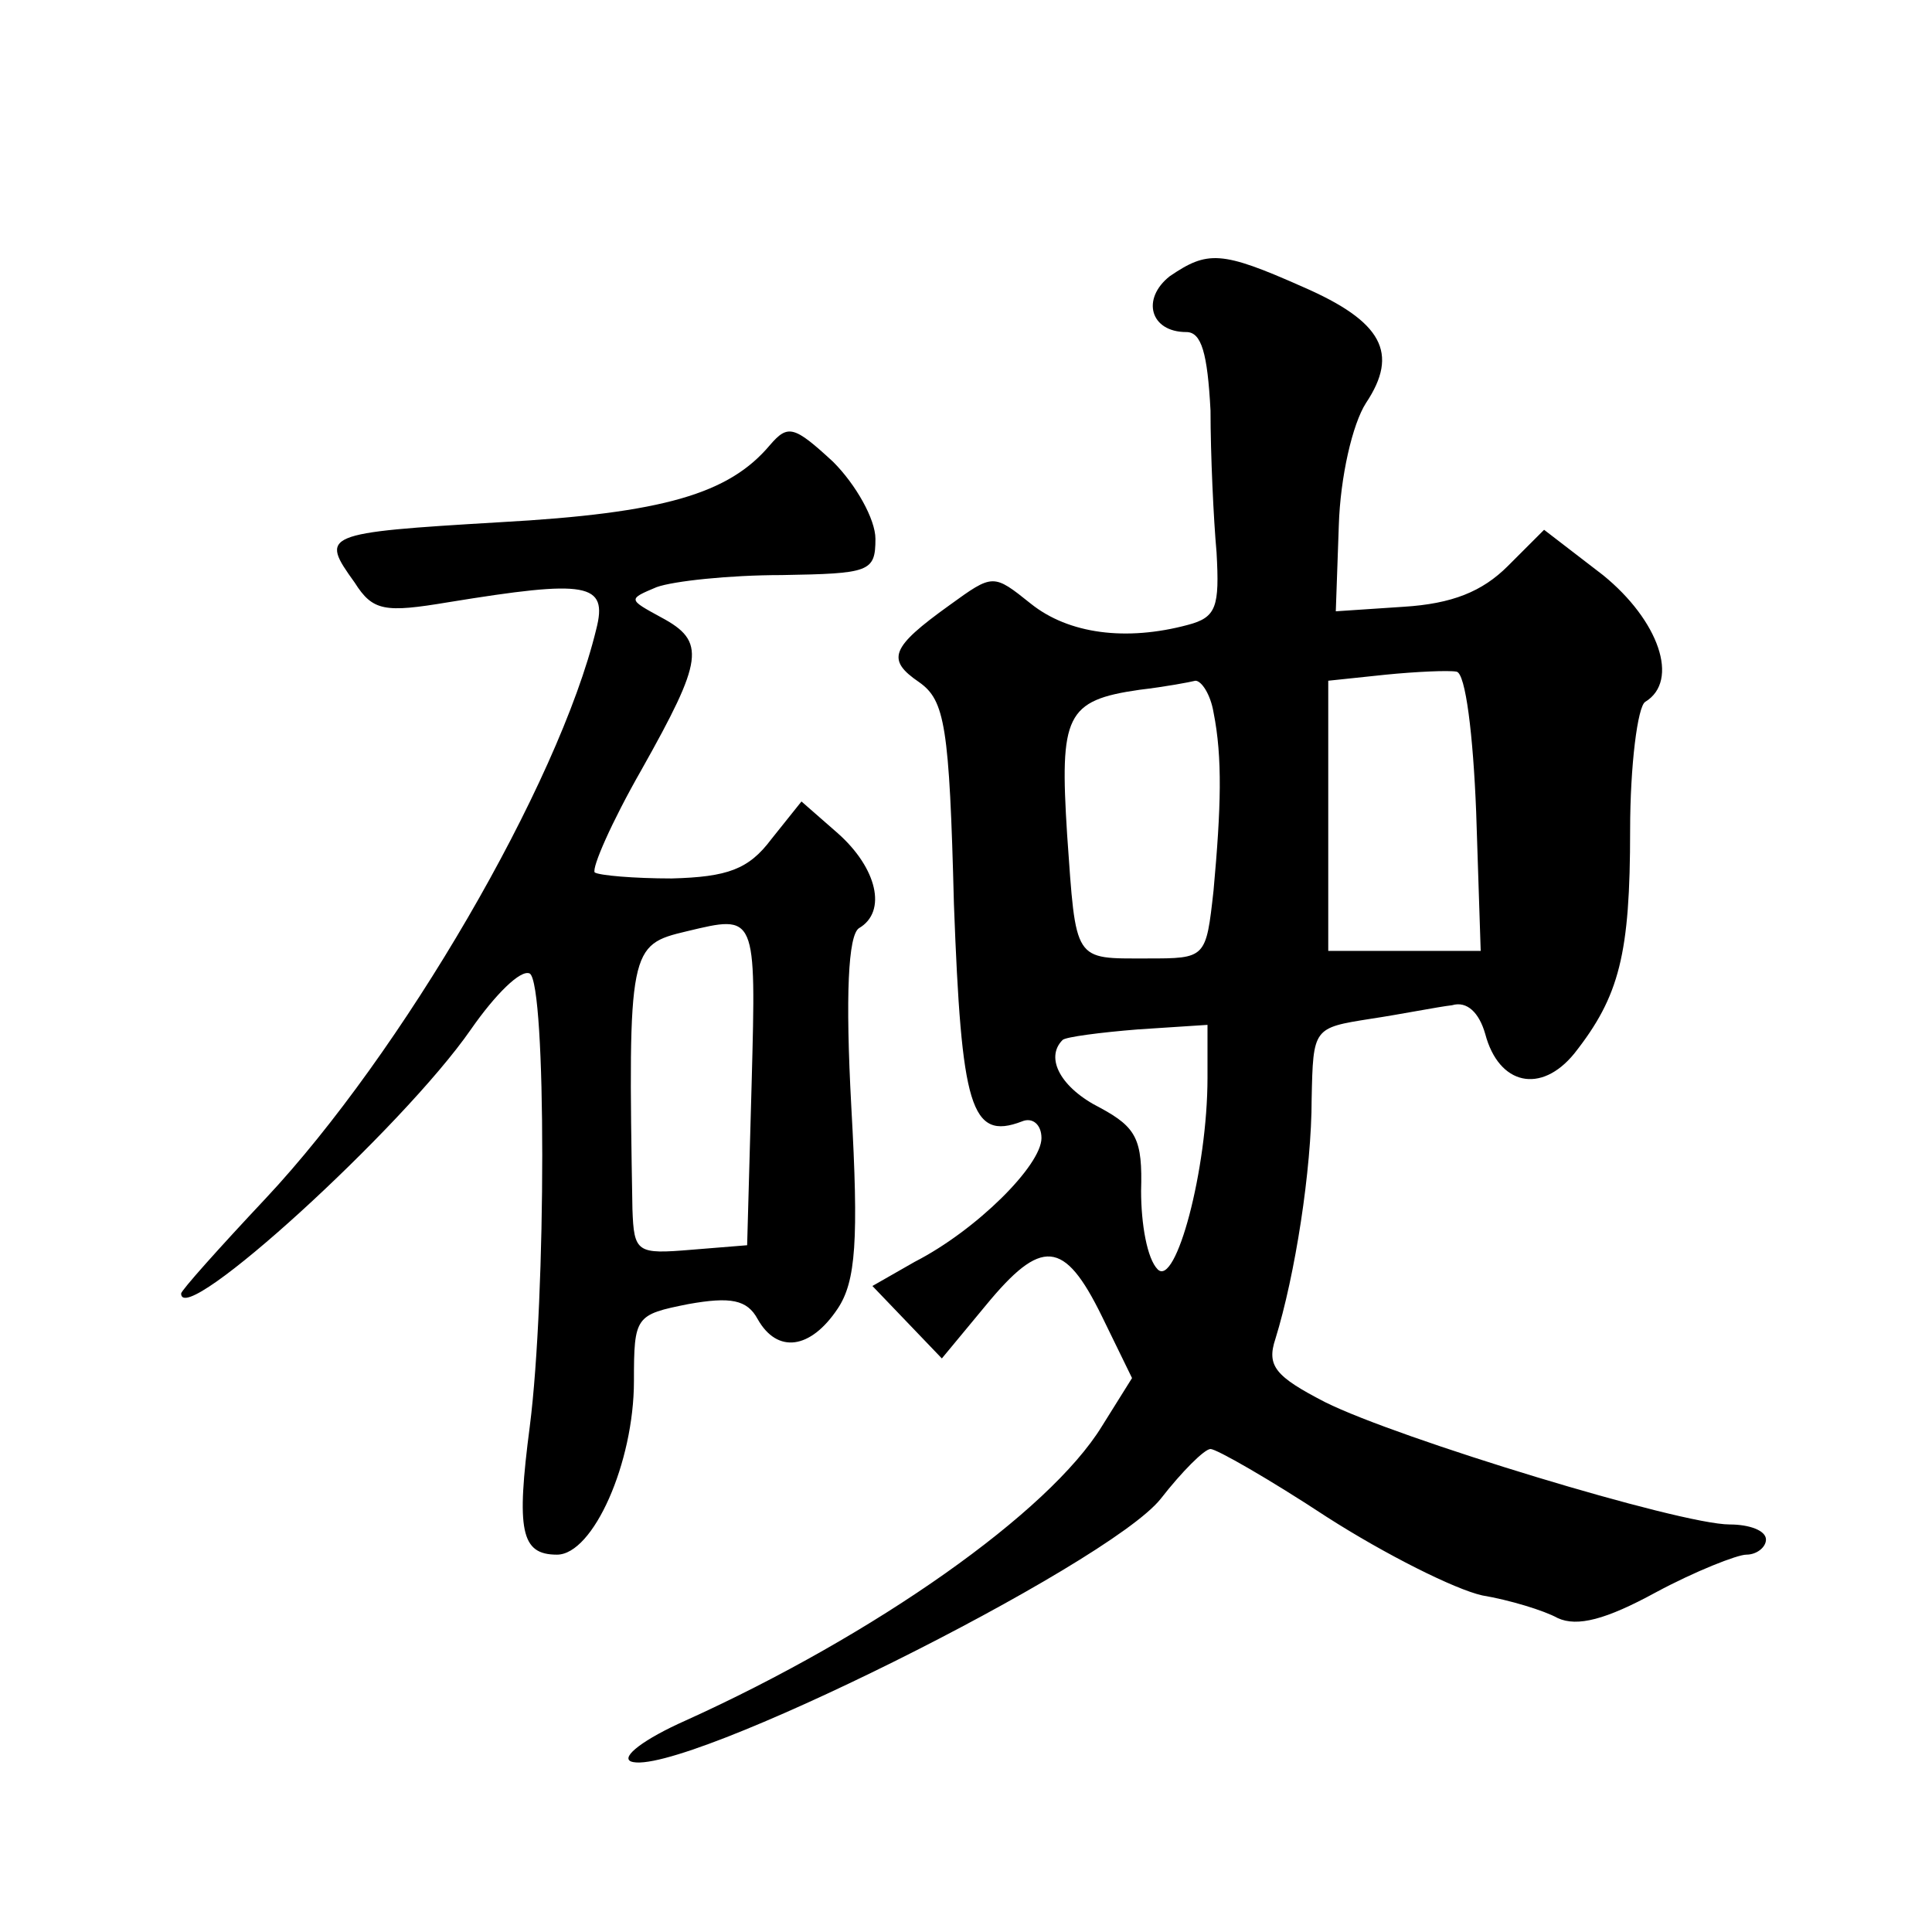
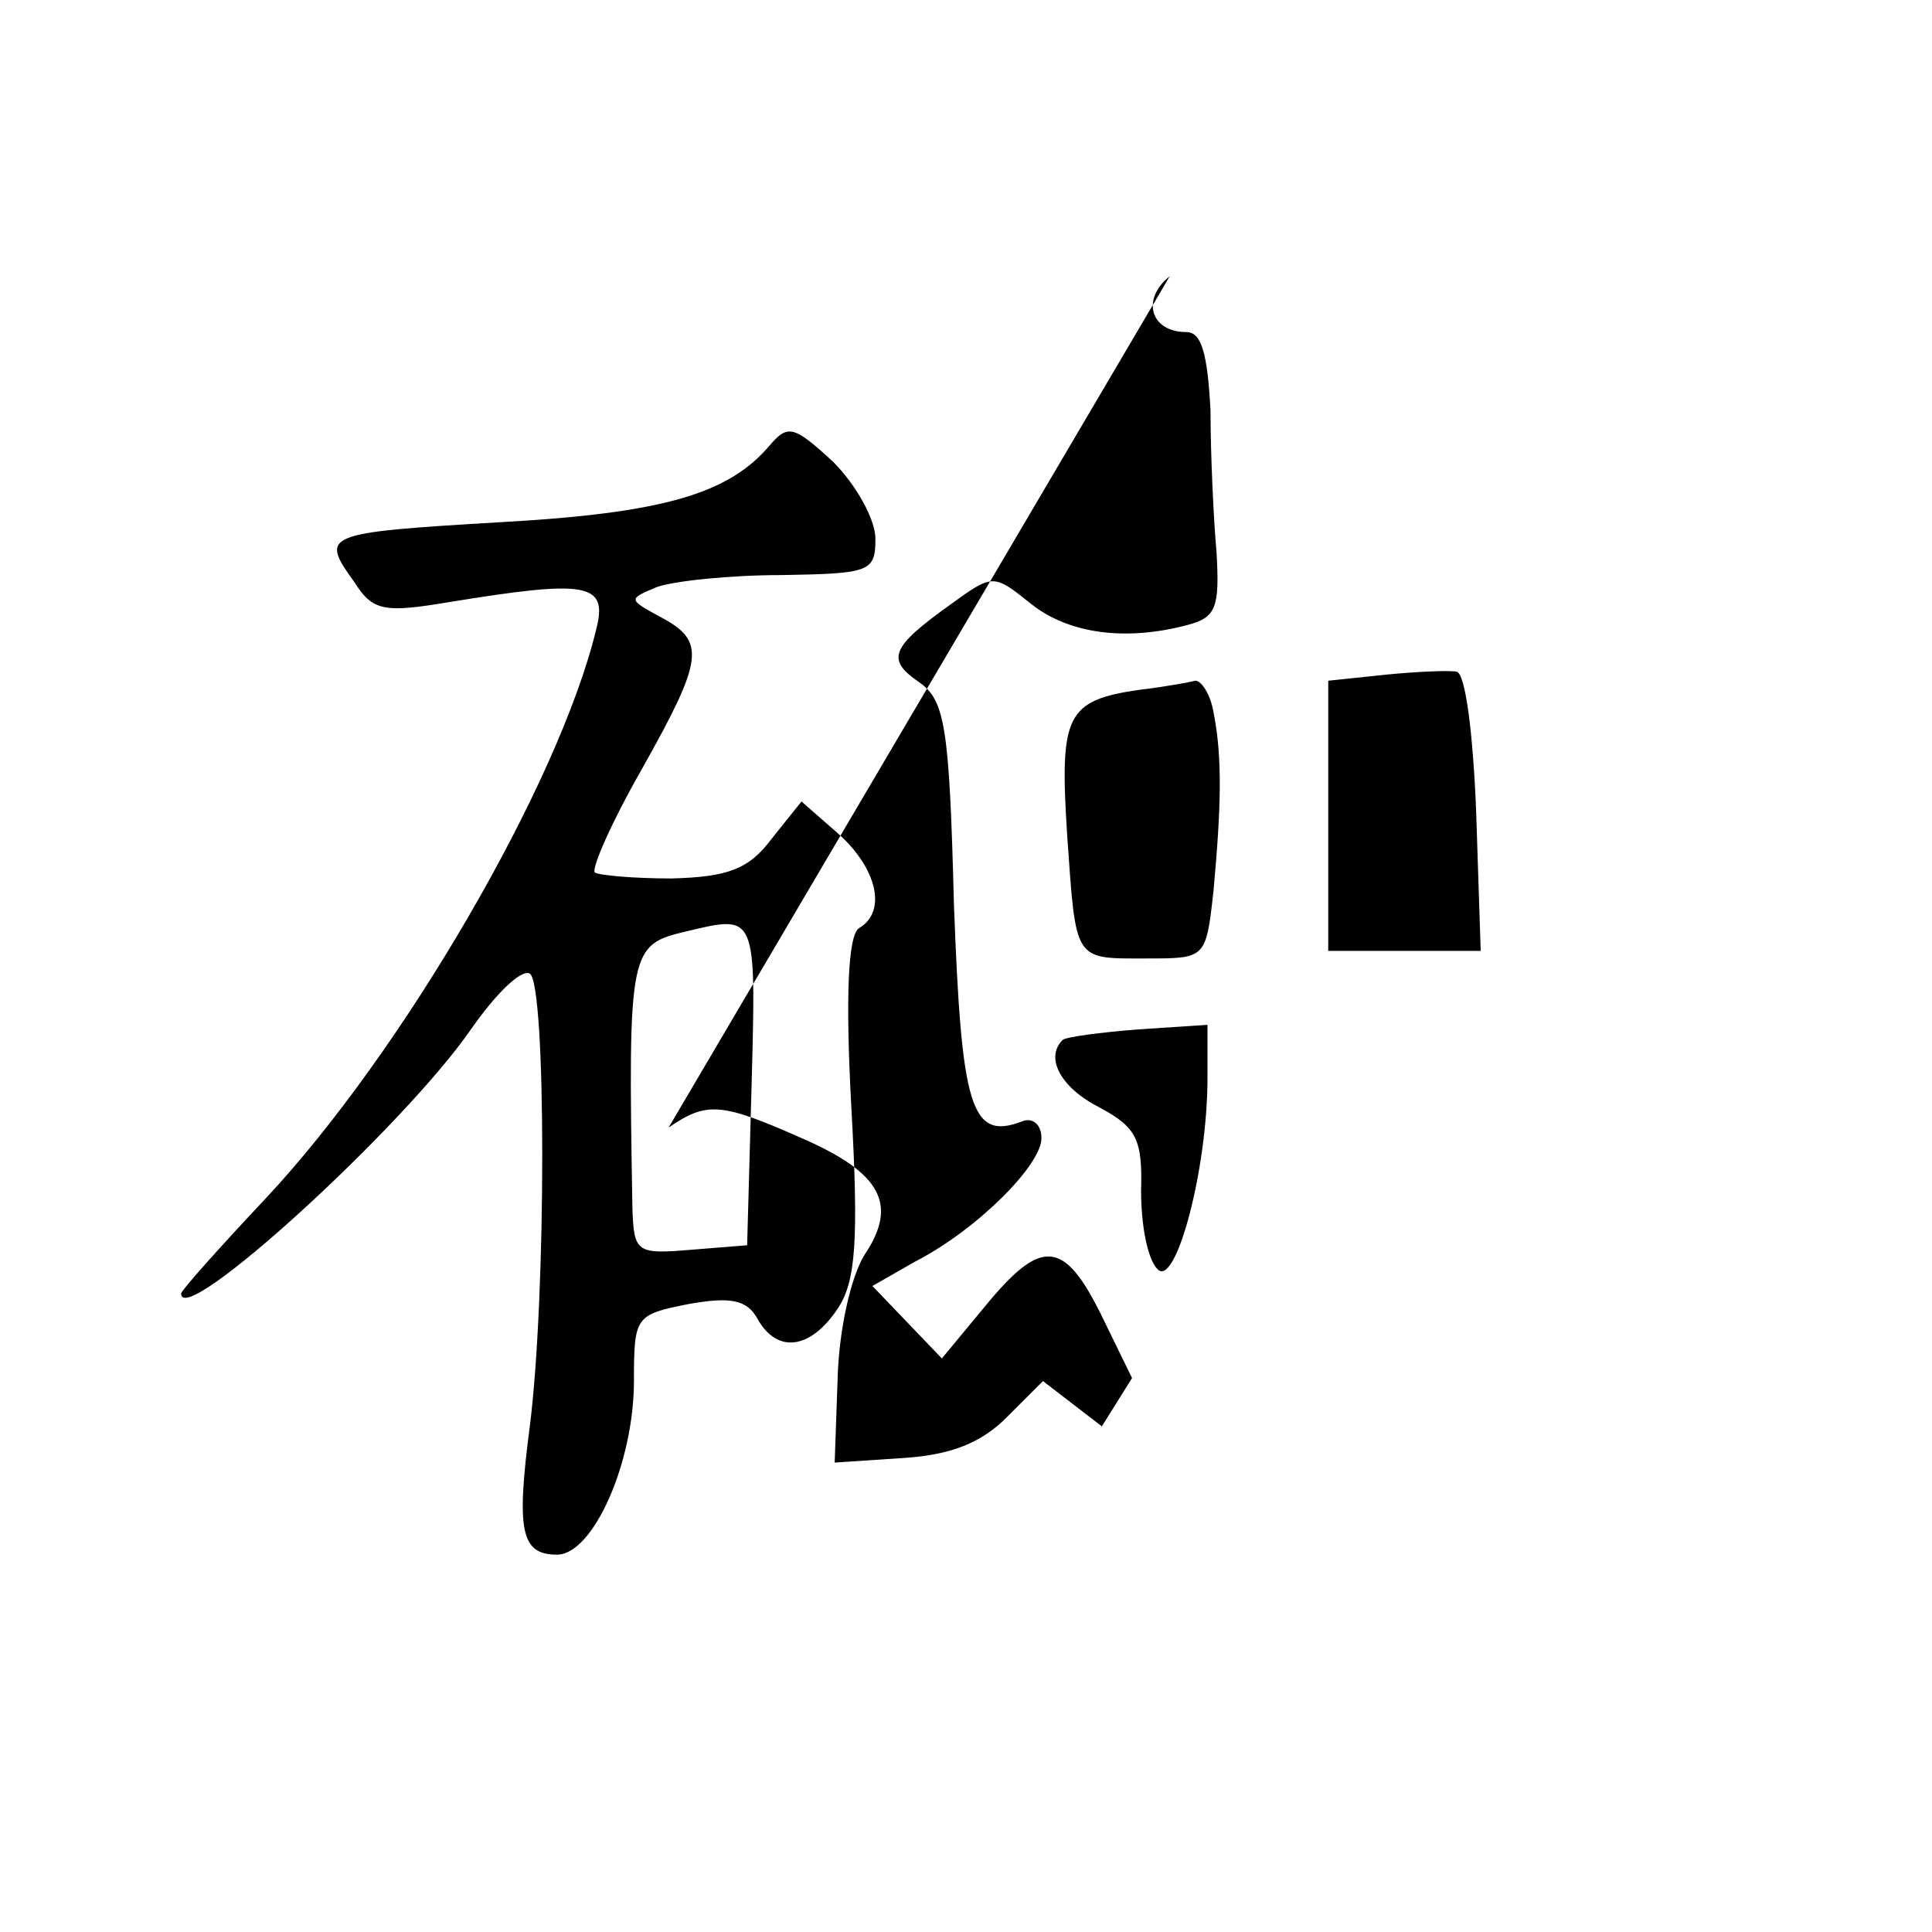
<svg xmlns="http://www.w3.org/2000/svg" version="1.0" width="128pt" height="128pt" viewBox="0 0 128 128" preserveAspectRatio="xMidYMid meet">
  <g transform="translate(0,128) scale(0.1,-0.1)" fill="#0" stroke="none">
-     <path d="M775 1097 c-19 -15 -13 -37 11 -37 10 0 14 -14 16 -52 0 -29 2 -72 4 -94 2 -36 0 -43 -19 -48 -41 -11 -79 -6 -104 14 -25 20 -25 20 -54 -1 -39 -28 -42 -36 -20 -51 17 -12 20 -29 23 -147 5 -134 11 -157 45 -144 7 3 13 -2 13 -11 0 -18 -43 -61 -84 -82 l-28 -16 23 -24 23 -24 29 35 c37 45 52 44 77 -7 l20 -41 -20 -32 c-35 -57 -150 -138 -276 -195 -27 -12 -43 -24 -36 -27 31 -12 316 130 351 174 14 18 29 33 33 33 4 0 39 -20 77 -45 39 -25 85 -48 103 -52 18 -3 41 -10 50 -15 13 -6 32 -1 65 17 26 14 54 25 60 25 7 0 13 5 13 10 0 6 -11 10 -24 10 -33 0 -220 57 -268 81 -33 17 -39 24 -33 42 13 42 24 112 24 159 1 47 1 47 39 53 20 3 45 8 54 9 10 3 18 -5 22 -19 9 -34 37 -40 59 -13 30 38 37 66 37 148 0 43 5 82 10 85 23 14 9 54 -28 84 l-39 30 -24 -24 c-17 -17 -37 -25 -69 -27 l-45 -3 2 57 c1 32 9 67 18 81 22 33 11 54 -42 77 -54 24 -63 24 -88 7z m203 -355 l3 -92 -51 0 -50 0 0 89 0 90 38 4 c20 2 42 3 47 2 6 -1 11 -42 13 -93z m-174 66 c6 -30 5 -63 0 -118 -5 -45 -5 -45 -44 -45 -49 0 -47 -3 -53 82 -5 79 -1 89 48 96 17 2 33 5 37 6 4 0 10 -9 12 -21z m-4 -242 c0 -61 -21 -139 -33 -127 -7 7 -11 30 -11 52 1 34 -3 42 -27 55 -26 13 -37 33 -25 45 2 2 25 5 50 7 l46 3 0 -35z M510 985 c-27 -32 -70 -45 -179 -51 -118 -7 -119 -8 -96 -40 12 -19 20 -20 62 -13 92 15 106 13 98 -18 -25 -103 -129 -281 -219 -377 -31 -33 -56 -61 -56 -63 0 -24 147 110 192 175 16 23 33 40 39 37 11 -7 11 -214 0 -300 -9 -69 -6 -85 18 -85 24 0 51 61 51 115 0 43 1 44 36 51 28 5 39 3 46 -10 13 -23 35 -20 53 7 12 18 14 45 9 134 -4 74 -2 113 5 118 19 11 12 40 -14 63 l-24 21 -20 -25 c-15 -20 -29 -25 -66 -26 -25 0 -48 2 -51 4 -2 3 11 33 31 68 41 73 43 85 13 101 -22 12 -22 12 -3 20 11 4 48 8 83 8 58 1 62 2 62 24 0 13 -13 36 -28 51 -26 24 -30 25 -42 11z m-12 -422 l-3 -108 -37 -3 c-36 -3 -38 -2 -39 27 -3 173 -2 175 36 184 46 11 46 12 43 -100z" />
+     <path d="M775 1097 c-19 -15 -13 -37 11 -37 10 0 14 -14 16 -52 0 -29 2 -72 4 -94 2 -36 0 -43 -19 -48 -41 -11 -79 -6 -104 14 -25 20 -25 20 -54 -1 -39 -28 -42 -36 -20 -51 17 -12 20 -29 23 -147 5 -134 11 -157 45 -144 7 3 13 -2 13 -11 0 -18 -43 -61 -84 -82 l-28 -16 23 -24 23 -24 29 35 c37 45 52 44 77 -7 l20 -41 -20 -32 l-39 30 -24 -24 c-17 -17 -37 -25 -69 -27 l-45 -3 2 57 c1 32 9 67 18 81 22 33 11 54 -42 77 -54 24 -63 24 -88 7z m203 -355 l3 -92 -51 0 -50 0 0 89 0 90 38 4 c20 2 42 3 47 2 6 -1 11 -42 13 -93z m-174 66 c6 -30 5 -63 0 -118 -5 -45 -5 -45 -44 -45 -49 0 -47 -3 -53 82 -5 79 -1 89 48 96 17 2 33 5 37 6 4 0 10 -9 12 -21z m-4 -242 c0 -61 -21 -139 -33 -127 -7 7 -11 30 -11 52 1 34 -3 42 -27 55 -26 13 -37 33 -25 45 2 2 25 5 50 7 l46 3 0 -35z M510 985 c-27 -32 -70 -45 -179 -51 -118 -7 -119 -8 -96 -40 12 -19 20 -20 62 -13 92 15 106 13 98 -18 -25 -103 -129 -281 -219 -377 -31 -33 -56 -61 -56 -63 0 -24 147 110 192 175 16 23 33 40 39 37 11 -7 11 -214 0 -300 -9 -69 -6 -85 18 -85 24 0 51 61 51 115 0 43 1 44 36 51 28 5 39 3 46 -10 13 -23 35 -20 53 7 12 18 14 45 9 134 -4 74 -2 113 5 118 19 11 12 40 -14 63 l-24 21 -20 -25 c-15 -20 -29 -25 -66 -26 -25 0 -48 2 -51 4 -2 3 11 33 31 68 41 73 43 85 13 101 -22 12 -22 12 -3 20 11 4 48 8 83 8 58 1 62 2 62 24 0 13 -13 36 -28 51 -26 24 -30 25 -42 11z m-12 -422 l-3 -108 -37 -3 c-36 -3 -38 -2 -39 27 -3 173 -2 175 36 184 46 11 46 12 43 -100z" />
  </g>
</svg>